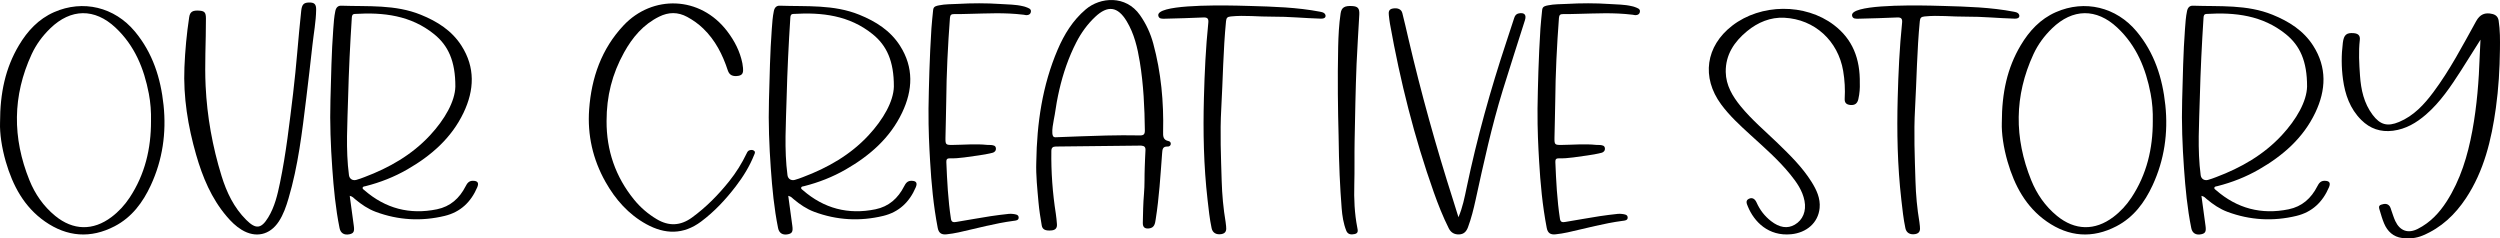
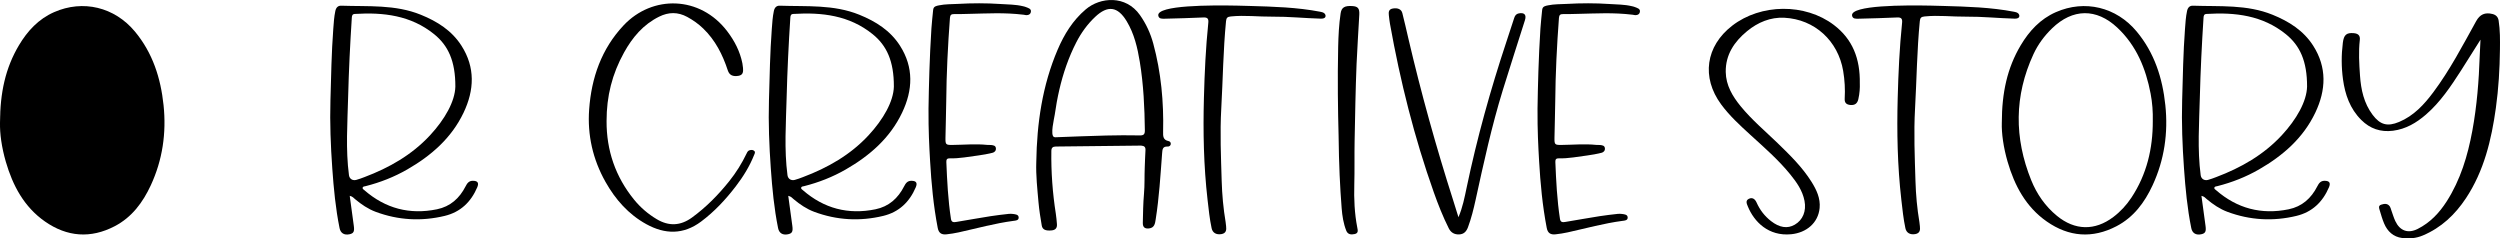
<svg xmlns="http://www.w3.org/2000/svg" viewBox="0 0 3689.32 351.82" data-name="Layer 1" id="Layer_1">
  <g>
-     <path d="M.06,180.97c.03-44.34,8.06-80.78,27.83-114.06,12.58-21.17,28.89-38.83,51.86-48.95,42.77-18.83,89.29-7.5,119.27,28.49,26.28,31.55,38.16,68.74,42.35,108.77,4.29,41.01-1.43,80.67-18.83,118.22-11.71,25.26-27.87,47.13-53.22,60.36-35.56,18.56-70.33,15.81-102.92-6.92-30.87-21.53-47.6-53.02-57.85-88.32C2.55,217.87-.48,196.68.06,180.97ZM222.84,178.66c.32-13.61-.65-27.1-3.2-40.45-7.1-37.16-20.92-70.96-49.17-97.43-30.8-28.86-65.92-28.34-96.25,1.04-11.51,11.15-20.88,23.83-27.54,38.27-28.33,61.37-28.44,123.45-3.29,185.75,8.31,20.57,20.71,38.51,38.06,52.72,26.44,21.65,55.94,22.25,83.15,1.7,10.56-7.98,19.39-17.57,26.67-28.57,22.69-34.28,31.67-72.4,31.58-113.03Z" />
-     <path d="M303.09,78.58c-.3,16.08-.41,32.16.35,48.22,2.13,45.14,10.16,89.67,23.5,132.82,7.46,24.15,18.21,46.75,36.49,64.93,14.11,14.04,22.05,13.23,32.38-3.68,9.58-15.67,13.69-33.36,17.36-51.06,9.03-43.6,14-87.81,19.37-131.96,4.93-40.53,7.53-81.27,11.97-121.84,1-9.18,3.57-12.07,11.15-12.31,8.28-.27,11.01,2.42,10.89,10.67-.25,17.43-3.54,34.55-5.44,51.81-2.91,26.45-5.99,52.88-9.22,79.28-6.07,49.53-11.85,99.13-26.07,147.21-3.52,11.92-7.51,23.74-14.41,34.23-13.2,20.06-34.19,24.71-54.76,12.23-8.6-5.21-15.63-12.21-22.1-19.82-22.6-26.57-35.62-57.91-45.12-90.95-12.11-42.14-19.09-85.01-17.27-129.02,1.02-24.8,3.3-49.5,7.04-74.05,1.23-8.08,5.29-10.43,15.55-9.54,7.17.62,9.11,2.89,9.14,11.36.06,17.15-.48,34.3-.8,51.46Z" />
+     <path d="M.06,180.97c.03-44.34,8.06-80.78,27.83-114.06,12.58-21.17,28.89-38.83,51.86-48.95,42.77-18.83,89.29-7.5,119.27,28.49,26.28,31.55,38.16,68.74,42.35,108.77,4.29,41.01-1.43,80.67-18.83,118.22-11.71,25.26-27.87,47.13-53.22,60.36-35.56,18.56-70.33,15.81-102.92-6.92-30.87-21.53-47.6-53.02-57.85-88.32C2.55,217.87-.48,196.68.06,180.97Zc.32-13.61-.65-27.1-3.2-40.45-7.1-37.16-20.92-70.96-49.17-97.43-30.8-28.86-65.92-28.34-96.25,1.04-11.51,11.15-20.88,23.83-27.54,38.27-28.33,61.37-28.44,123.45-3.29,185.75,8.31,20.57,20.71,38.51,38.06,52.72,26.44,21.65,55.94,22.25,83.15,1.7,10.56-7.98,19.39-17.57,26.67-28.57,22.69-34.28,31.67-72.4,31.58-113.03Z" />
    <path d="M516.1,288.97c2.09,15.41,4.04,29.88,6.03,44.36,1.15,8.36-.24,11.1-6.44,12.39-7.72,1.61-13.08-1.59-14.59-9.08-5.88-29.01-8.64-58.41-10.73-87.89-2.38-33.55-3.7-67.14-2.74-100.78.99-35.19,1.57-70.41,4.21-105.53.66-8.74,1.18-17.54,3.02-26.21,1.07-5.04,3.88-7.99,8.68-7.81,39.52,1.42,79.56-2.05,117.55,13.38,24.19,9.83,45.57,23.25,59.88,45.62,20.56,32.13,18.98,65.56,3.18,98.77-17.84,37.48-47.76,63.51-83.11,83.85-19.29,11.09-39.82,19.18-61.4,24.64-1.62.41-4.01.3-4.52,2.37-.42,1.71,1.44,2.64,2.59,3.65,31.05,27.01,66.82,36.41,107.07,28.17,19.75-4.04,33.34-16.28,42.32-33.93,2.27-4.46,4.85-8.08,10.53-8.12,7.28-.05,9.45,3,6.62,9.64-9.27,21.71-24.78,36.56-47.98,42.15-34.45,8.3-68.5,6.41-101.77-5.96-11.3-4.21-21.23-10.96-30.47-18.7-2.01-1.68-3.65-3.99-7.95-4.97ZM671.98,127.72c.1-37.59-10.59-60.54-31.35-77.3-34.42-27.78-74.83-32.45-117.05-29.85-3.66.23-4.2,2.46-4.4,5.49-2.52,39.04-4.45,78.12-5.44,117.23-.96,37.89-3.78,77.58,1.24,115.25.72,5.43,5.32,8.37,10.75,6.95,4.13-1.08,8.14-2.65,12.15-4.16,36.57-13.78,69.89-32.75,96.75-61.68,21.77-23.44,36.86-50.06,37.35-71.92Z" />
  </g>
  <g>
    <path d="M895.13,178.63c-.19,43.38,13.09,82.09,40.46,115.83,9.47,11.67,20.74,21.36,33.69,29.06,17.86,10.62,35.06,9.76,51.89-2.49,20.98-15.27,38.95-33.56,55.08-53.77,10.05-12.58,18.52-26.14,25.48-40.65.99-2.06,1.95-4.16,4.38-4.84,2.47-.69,5-.92,7.01,1.03,1.87,1.81.59,3.79-.14,5.64-6.72,16.93-16.21,32.25-27.25,46.64-14.9,19.42-31.44,37.23-51.16,51.94-26.09,19.46-53.17,18.97-80.67,3.85-26.49-14.57-45.75-36.5-60.41-62.53-18.66-33.14-26.79-69.03-24.07-106.81,3.36-46.69,18.11-89.28,50.81-124.06,42.47-45.18,112.92-43.96,153,8.74,10.81,14.21,18.84,29.71,22.35,47.35.44,2.2.74,4.45.9,6.69.39,5.42.42,10.54-6.86,11.68-8.21,1.29-13.26-.95-15.59-8.05-7.64-23.27-18.43-44.62-36.33-61.86-7.05-6.79-14.9-12.34-23.5-17.02-13.84-7.53-27.49-7.33-41.45-.44-23.47,11.59-39.42,30.54-51.79,52.86-17.74,32.01-25.82,64.44-25.83,101.22Z" />
    <path d="M1163.24,288.97c2.09,15.41,4.04,29.88,6.03,44.36,1.15,8.36-.24,11.1-6.44,12.39-7.72,1.61-13.08-1.59-14.59-9.08-5.88-29.01-8.64-58.41-10.73-87.89-2.38-33.55-3.7-67.14-2.74-100.78.99-35.19,1.57-70.41,4.21-105.53.66-8.74,1.18-17.54,3.02-26.21,1.07-5.04,3.88-7.99,8.68-7.81,39.52,1.42,79.56-2.05,117.55,13.38,24.19,9.83,45.57,23.25,59.88,45.62,20.56,32.13,18.98,65.56,3.18,98.77-17.84,37.48-47.76,63.51-83.11,83.85-19.29,11.09-39.82,19.18-61.4,24.64-1.62.41-4.01.3-4.52,2.37-.42,1.71,1.44,2.64,2.59,3.65,31.05,27.01,66.82,36.41,107.07,28.17,19.75-4.04,33.34-16.28,42.32-33.93,2.27-4.46,4.85-8.08,10.53-8.12,7.28-.05,9.45,3,6.62,9.64-9.27,21.71-24.78,36.56-47.98,42.15-34.45,8.3-68.5,6.41-101.77-5.96-11.3-4.21-21.23-10.96-30.47-18.7-2.01-1.68-3.65-3.99-7.95-4.97ZM1319.11,127.72c.1-37.59-10.59-60.54-31.35-77.3-34.42-27.78-74.83-32.45-117.05-29.85-3.66.23-4.2,2.46-4.4,5.49-2.52,39.04-4.45,78.12-5.44,117.23-.96,37.89-3.78,77.58,1.24,115.25.72,5.43,5.32,8.37,10.75,6.95,4.13-1.08,8.14-2.65,12.15-4.16,36.57-13.78,69.89-32.75,96.75-61.68,21.77-23.44,36.86-50.06,37.35-71.92Z" />
    <path d="M1521.31,17.72c-1.11,5.27-6.85,5.06-10.77,4-29.09-3.46-53.38-1.82-80.08-1.27-7.45.15-14.9.46-22.34.33-4.19-.07-5.92,1.15-6.26,5.66-3.07,40.97-5.12,81.98-5.47,123.07-.16,18.05-.89,36.1-1.14,54.16-.13,9.74.63,10.33,10.28,10.22,17.12-.18,34.24-1.82,51.37-.06,2.02.21,4.08-.07,6.09.2,2.9.39,6.16.73,6.66,4.49.49,3.74-1.79,6.23-5.09,7-6.78,1.59-13.65,3.01-20.56,3.86-14.09,1.73-28.06,4.71-42.36,4.28-3.81-.12-5.24,1.49-5.09,5.25,1.12,28.16,2.55,56.29,6.82,84.2.8,5.24,4.29,5.02,8.08,4.38,16.9-2.84,33.77-5.82,50.7-8.51,8.68-1.38,17.43-2.32,26.17-3.32,2.22-.25,4.54-.23,6.75.1,3.52.52,8.16.76,8.22,5.31.06,4.35-4.62,4.47-7.77,4.88-27.35,3.61-53.88,11.02-80.73,16.95-5.92,1.31-11.94,2.25-17.97,2.91-7.63.83-11.57-2.08-13-9.51-6.27-32.61-9.36-65.55-11.25-98.68-1.28-22.3-2.5-44.57-2.33-77.33.5-32.46,1.51-75.32,4.28-118.12.6-9.21,1.69-18.39,2.57-27.58.52-5.36,4.75-5.88,8.77-6.72,9.12-1.9,18.43-1.6,27.64-2.11,20.96-1.17,41.96-1.27,62.94.15,11.01.75,22.1.6,32.93,3.21,1.31.32,2.67.54,3.91,1.05,3.67,1.51,9.08,2.53,8.02,7.54Z" />
    <path d="M1727.75,212.73c-.4,2.35-2.44,3.63-4.42,3.53-7.81-.4-7.92,4.27-8.38,10.33-2.45,32.39-4.34,64.86-9.44,96.99-.94,5.95-1.6,12.55-9.75,13.51-6.32.74-9.43-1.74-9.27-8.24.34-14.22.45-28.48,1.72-42.62,1.18-13.1.57-26.17,1.13-39.25.36-8.34.55-16.7,1.06-25.03.29-4.82-1.41-6.7-6.45-7.09l-125.77,1.38c-4.43.03-6.58,1.7-6.65,6.4-.49,31.21,1.79,62.2,6.63,93.03.77,4.89,1.13,9.86,1.58,14.8.53,5.71-1.86,8.98-7.82,9.56-8.8.85-13.52-1.1-14.57-7.25-1.92-11.34-3.79-22.72-4.79-34.17-1.71-19.77-3.96-39.53-3.27-59.48.86-57.11,8.91-112.95,31.54-165.86,9.63-22.53,22.3-43.21,41.48-59.46,21.43-18.17,59.06-21.26,79.95,8.41,9.12,12.95,15.56,26.97,19.67,42.11,11.56,42.61,15.57,86.1,14.52,130.12-.16,6.55-.07,12.17,8.03,13.76,1.94.38,3.66,2.09,3.24,4.54ZM1689.51,192.5c-.42-33.83-1.98-67.59-7.44-101.02-3.42-20.96-8.22-41.67-19.4-60.18-13.22-21.9-28-23.89-46.6-6.3-11.42,10.8-20.5,23.36-27.69,37.33-11.41,22.18-19.52,45.91-25.13,70.18-2.83,12.23-5.03,24.6-6.79,37.03-.73,5.16-6.95,29.96-1.07,32.64.91.42,1.96.39,2.96.35,24.69-.85,49.38-1.97,74.06-2.54,16.57-.38,33.14-.52,49.7-.17,5.58.12,7.45-1.66,7.38-7.32Z" />
    <path d="M1709.28,22.85c-1.89-15.35,78.25-15.33,116.54-14.55,9.05.18,15.77.41,18.5.49,34.79.98,69.77,1.97,103.95,8.54,2.06.4,4.21.85,5.87,2.14,1.66,1.29,2.66,3.68,1.71,5.56-1.17,2.31-4.31,2.56-6.89,2.49-23.79-.65-47.42-3.14-71.22-2.94-20.53.21-41.03-2.44-61.59-.29-4.81.5-6.39,2.05-6.86,6.86-4.21,42.94-4.63,86.08-7.04,129.11-2,35.69-.43,71.31.62,106.94.6,20.28,2.42,40.51,5.81,60.55.34,2,.46,4.04.71,6.05.7,5.68.06,10.47-6.92,11.67-7.42,1.27-12.99-1.76-14.46-8.65-2.98-13.92-4.4-28.08-6.02-42.21-5.72-49.88-6.69-99.94-5.35-150.05.99-36.99,2.67-73.96,6.46-110.79.59-5.78-.8-8.29-7.13-8-18.71.86-37.43,1.35-56.16,1.82-4.18.11-9.84.75-10.52-4.73h0Z" />
    <path d="M1975.38,199.04c-.93-34.29-1.68-82.15-.6-129.99.37-16.42,1.18-32.92,3.6-49.25,1.3-8.76,5.84-11.63,17.5-10.84,8,.54,10.54,3.41,10.07,12.64-1.24,24.32-3.04,48.62-4.03,72.95-1.54,37.86-2.12,75.74-2.89,113.62-.43,21.41.14,42.81-.46,64.23-.59,21.12.3,42.44,4.39,63.36.83,4.27,1.89,8.37-3.83,9.64-5.17,1.15-10.14.8-12.46-5.08-4.18-10.61-5.89-21.8-6.76-33.06-2.44-31.5-4.02-63.05-4.54-108.21Z" />
    <path d="M2152.29,320.54c6.15-14.34,9.03-29.16,12.11-43.89,15.25-72.78,35.15-144.28,58.58-214.83,3.91-11.78,7.77-23.58,11.6-35.39,1.12-3.45,2.92-5.98,6.8-6.69,8.2-1.51,11.54,2.07,9.01,10.08-10.88,34.44-22.08,68.79-32.71,103.31-16.37,53.12-28.19,107.4-40.05,161.65-2.99,13.67-6.34,27.26-11.24,40.42-2.33,6.25-5.99,10.49-13.17,10.74-7.11.25-12.15-2.81-15.29-9.1-8.6-17.19-15.65-35.04-22.07-53.13-28.73-80.98-49.51-164.04-64.64-248.57-.75-4.21-1.23-8.47-1.67-12.73-.47-4.51-.29-8.66,5.56-9.79,7.16-1.39,12.84.83,14.33,6.62,3.2,12.44,5.99,24.99,8.91,37.5,18.77,80.46,40.93,159.99,66.09,238.68,2.67,8.35,5.23,16.74,7.83,25.11Z" />
    <path d="M2420.04,17.72c-1.11,5.27-6.85,5.06-10.77,4-29.09-3.46-53.38-1.82-80.08-1.27-7.45.15-14.9.46-22.34.33-4.19-.07-5.92,1.15-6.26,5.66-3.07,40.97-5.12,81.98-5.47,123.07-.16,18.05-.89,36.1-1.14,54.16-.13,9.74.63,10.33,10.28,10.22,17.12-.18,34.24-1.82,51.37-.06,2.01.21,4.08-.07,6.08.2,2.9.39,6.16.73,6.66,4.49.49,3.74-1.79,6.23-5.08,7-6.78,1.59-13.65,3.01-20.56,3.86-14.09,1.73-28.06,4.71-42.36,4.28-3.81-.12-5.24,1.49-5.09,5.25,1.12,28.16,2.54,56.29,6.82,84.2.8,5.24,4.29,5.02,8.08,4.38,16.9-2.84,33.78-5.82,50.7-8.51,8.68-1.38,17.43-2.32,26.17-3.32,2.22-.25,4.54-.23,6.75.1,3.52.52,8.16.76,8.22,5.31.06,4.35-4.62,4.47-7.77,4.88-27.34,3.61-53.88,11.02-80.73,16.95-5.92,1.31-11.94,2.25-17.97,2.91-7.63.83-11.57-2.08-13-9.51-6.27-32.61-9.36-65.55-11.25-98.68-1.28-22.3-2.5-44.57-2.33-77.33.5-32.46,1.51-75.32,4.28-118.12.6-9.21,1.69-18.39,2.57-27.58.52-5.36,4.75-5.88,8.77-6.72,9.12-1.9,18.43-1.6,27.64-2.11,20.96-1.17,41.96-1.27,62.94.15,11.01.75,22.1.6,32.93,3.21,1.31.32,2.67.54,3.91,1.05,3.67,1.51,9.08,2.53,8.02,7.54Z" />
  </g>
  <g>
    <path d="M2744.58,123.39c.25,5.7-.18,14.48-2.21,23.1-1.5,6.41-5.32,9.04-11.78,8.42-5.51-.53-8.67-2.98-8.32-9.15.8-13.79.06-27.54-2.26-41.17-7.51-44.22-41.92-76.12-86.82-78.41-20.4-1.04-39.12,6.75-54.97,19.8-18.88,15.55-31.89,34.72-31.5,60.25.31,19.68,9.99,35.82,22.04,50.58,16.35,20.01,36.15,36.61,54.64,54.5,18.19,17.61,36.27,35.32,49.86,56.94,7.44,11.84,13.38,24.47,12.02,38.74-2.07,21.83-19.32,36.48-42.01,38.68-33.55,3.25-54.75-18.45-63.95-41.09-1.62-3.98-3.82-8.59,1.55-11.21,5.49-2.68,9.26.79,11.35,5.46,4.89,10.96,11.83,20.06,21.37,27.47,12.3,9.56,24.14,11.61,35.06,5.24,11.89-6.93,17.23-20,14.32-35.12-2.92-15.17-11.53-27.35-20.95-38.98-17.56-21.67-38.61-39.85-59.1-58.59-15.33-14.02-30.67-28.04-43.06-44.91-29.21-39.76-22.74-85.79,16.43-116.05,42.19-32.6,107.56-33.31,150.03-1.02,27.39,20.82,38.94,49.41,38.25,86.51Z" />
    <path d="M2733.11,22.85c-1.89-15.35,78.25-15.33,116.54-14.55,9.05.18,15.77.41,18.5.49,34.79.98,69.77,1.97,103.95,8.54,2.06.4,4.21.85,5.87,2.14,1.66,1.29,2.66,3.68,1.71,5.56-1.17,2.31-4.31,2.56-6.89,2.49-23.79-.65-47.42-3.14-71.22-2.94-20.53.21-41.03-2.44-61.59-.29-4.81.5-6.39,2.05-6.86,6.86-4.21,42.94-4.63,86.08-7.04,129.11-2,35.69-.43,71.31.62,106.94.6,20.28,2.42,40.51,5.81,60.55.34,2,.46,4.04.71,6.05.7,5.68.06,10.47-6.92,11.67-7.42,1.27-12.99-1.76-14.46-8.65-2.98-13.92-4.4-28.08-6.02-42.21-5.72-49.88-6.69-99.94-5.35-150.05.99-36.99,2.67-73.96,6.46-110.79.59-5.78-.8-8.29-7.13-8-18.71.86-37.43,1.35-56.16,1.82-4.18.11-9.84.75-10.52-4.73h0Z" />
    <path d="M2954.15,180.97c.03-44.34,8.06-80.78,27.83-114.06,12.58-21.17,28.88-38.83,51.86-48.95,42.76-18.83,89.29-7.5,119.27,28.49,26.28,31.55,38.16,68.74,42.35,108.77,4.29,41.01-1.43,80.67-18.83,118.22-11.71,25.26-27.87,47.13-53.22,60.36-35.56,18.56-70.33,15.81-102.92-6.92-30.87-21.53-47.6-53.02-57.85-88.32-6.01-20.7-9.05-41.88-8.5-57.6ZM3176.93,178.66c.32-13.61-.65-27.1-3.2-40.45-7.1-37.16-20.92-70.96-49.17-97.43-30.8-28.86-65.92-28.34-96.25,1.04-11.51,11.15-20.88,23.83-27.54,38.27-28.33,61.37-28.44,123.45-3.29,185.75,8.31,20.57,20.71,38.51,38.06,52.72,26.44,21.65,55.94,22.25,83.15,1.7,10.56-7.98,19.39-17.57,26.67-28.57,22.69-34.28,31.67-72.4,31.58-113.03Z" />
    <path d="M3248.73,288.97c2.09,15.41,4.04,29.88,6.03,44.36,1.15,8.36-.24,11.1-6.44,12.39-7.72,1.61-13.08-1.59-14.59-9.08-5.88-29.01-8.64-58.41-10.73-87.89-2.38-33.55-3.7-67.14-2.74-100.78.99-35.19,1.57-70.41,4.21-105.53.66-8.74,1.17-17.54,3.02-26.21,1.08-5.04,3.88-7.99,8.68-7.81,39.52,1.42,79.56-2.05,117.55,13.38,24.19,9.83,45.57,23.25,59.88,45.62,20.56,32.13,18.98,65.56,3.18,98.77-17.84,37.48-47.76,63.51-83.11,83.85-19.29,11.09-39.82,19.18-61.4,24.64-1.62.41-4.01.3-4.52,2.37-.42,1.71,1.44,2.64,2.59,3.65,31.05,27.01,66.82,36.41,107.07,28.17,19.75-4.04,33.34-16.28,42.32-33.93,2.27-4.46,4.85-8.08,10.53-8.12,7.28-.05,9.45,3,6.62,9.64-9.27,21.71-24.78,36.56-47.98,42.15-34.45,8.3-68.5,6.41-101.77-5.96-11.3-4.21-21.23-10.96-30.47-18.7-2.01-1.68-3.65-3.99-7.95-4.97ZM3404.61,127.72c.1-37.59-10.59-60.54-31.35-77.3-34.42-27.78-74.83-32.45-117.05-29.85-3.66.23-4.2,2.46-4.4,5.49-2.52,39.04-4.45,78.12-5.44,117.23-.96,37.89-3.78,77.58,1.24,115.25.72,5.43,5.32,8.37,10.75,6.95,4.13-1.08,8.14-2.65,12.15-4.16,36.57-13.78,69.89-32.75,96.75-61.68,21.77-23.44,36.86-50.06,37.35-71.92Z" />
    <path d="M3660.52,58.58c-10.33,16.38-19.44,31.07-28.79,45.61-15.05,23.38-30.45,46.51-51.73,64.92-14.07,12.17-29.62,21.38-48.52,23.81-18.25,2.35-33.89-2.95-46.9-15.91-16.63-16.56-23.9-37.46-26.98-60.03-2.44-17.94-2.47-35.97-.19-53.99,1.46-11.56,5.37-14.98,16.09-14.05,6.23.54,9.71,3.23,8.94,9.94-2,17.58-.94,35.18.28,52.73,1.44,20.72,5.75,40.72,18.58,57.8,11.16,14.85,21.9,17.73,39.05,10.58,21.66-9.02,36.95-25.65,50.55-43.85,24.54-32.85,43.42-69.18,63.23-104.91,5.54-9.98,13.02-13.37,24.18-10.53,5.14,1.31,8.16,4.45,9,9.76,2.23,14.11,2.1,28.37,1.93,42.54-.34,28.87-2.04,57.69-6.02,86.34-6.54,47.1-17.46,92.84-44.13,133.14-15.97,24.13-36.42,43.57-63.63,55.01-9.9,4.16-20.18,5.13-30.57,3.76-13-1.73-21.65-9.71-26.62-21.51-2.62-6.21-4.49-12.76-6.42-19.24-.92-3.09-2.65-6.88,2.22-8.48,4.72-1.55,9.46-2.09,12.75,2.79.98,1.45,1.32,3.34,1.94,5.03,2.01,5.51,3.6,11.21,6.08,16.49,6.79,14.43,18.78,18.66,32.97,11.52,18.27-9.19,31.86-23.55,42.75-40.53,20.46-31.91,31.11-67.47,37.92-104.35,6.78-36.68,9.66-73.76,10.92-111,.24-7.11.68-14.2,1.12-23.38Z" />
  </g>
</svg>